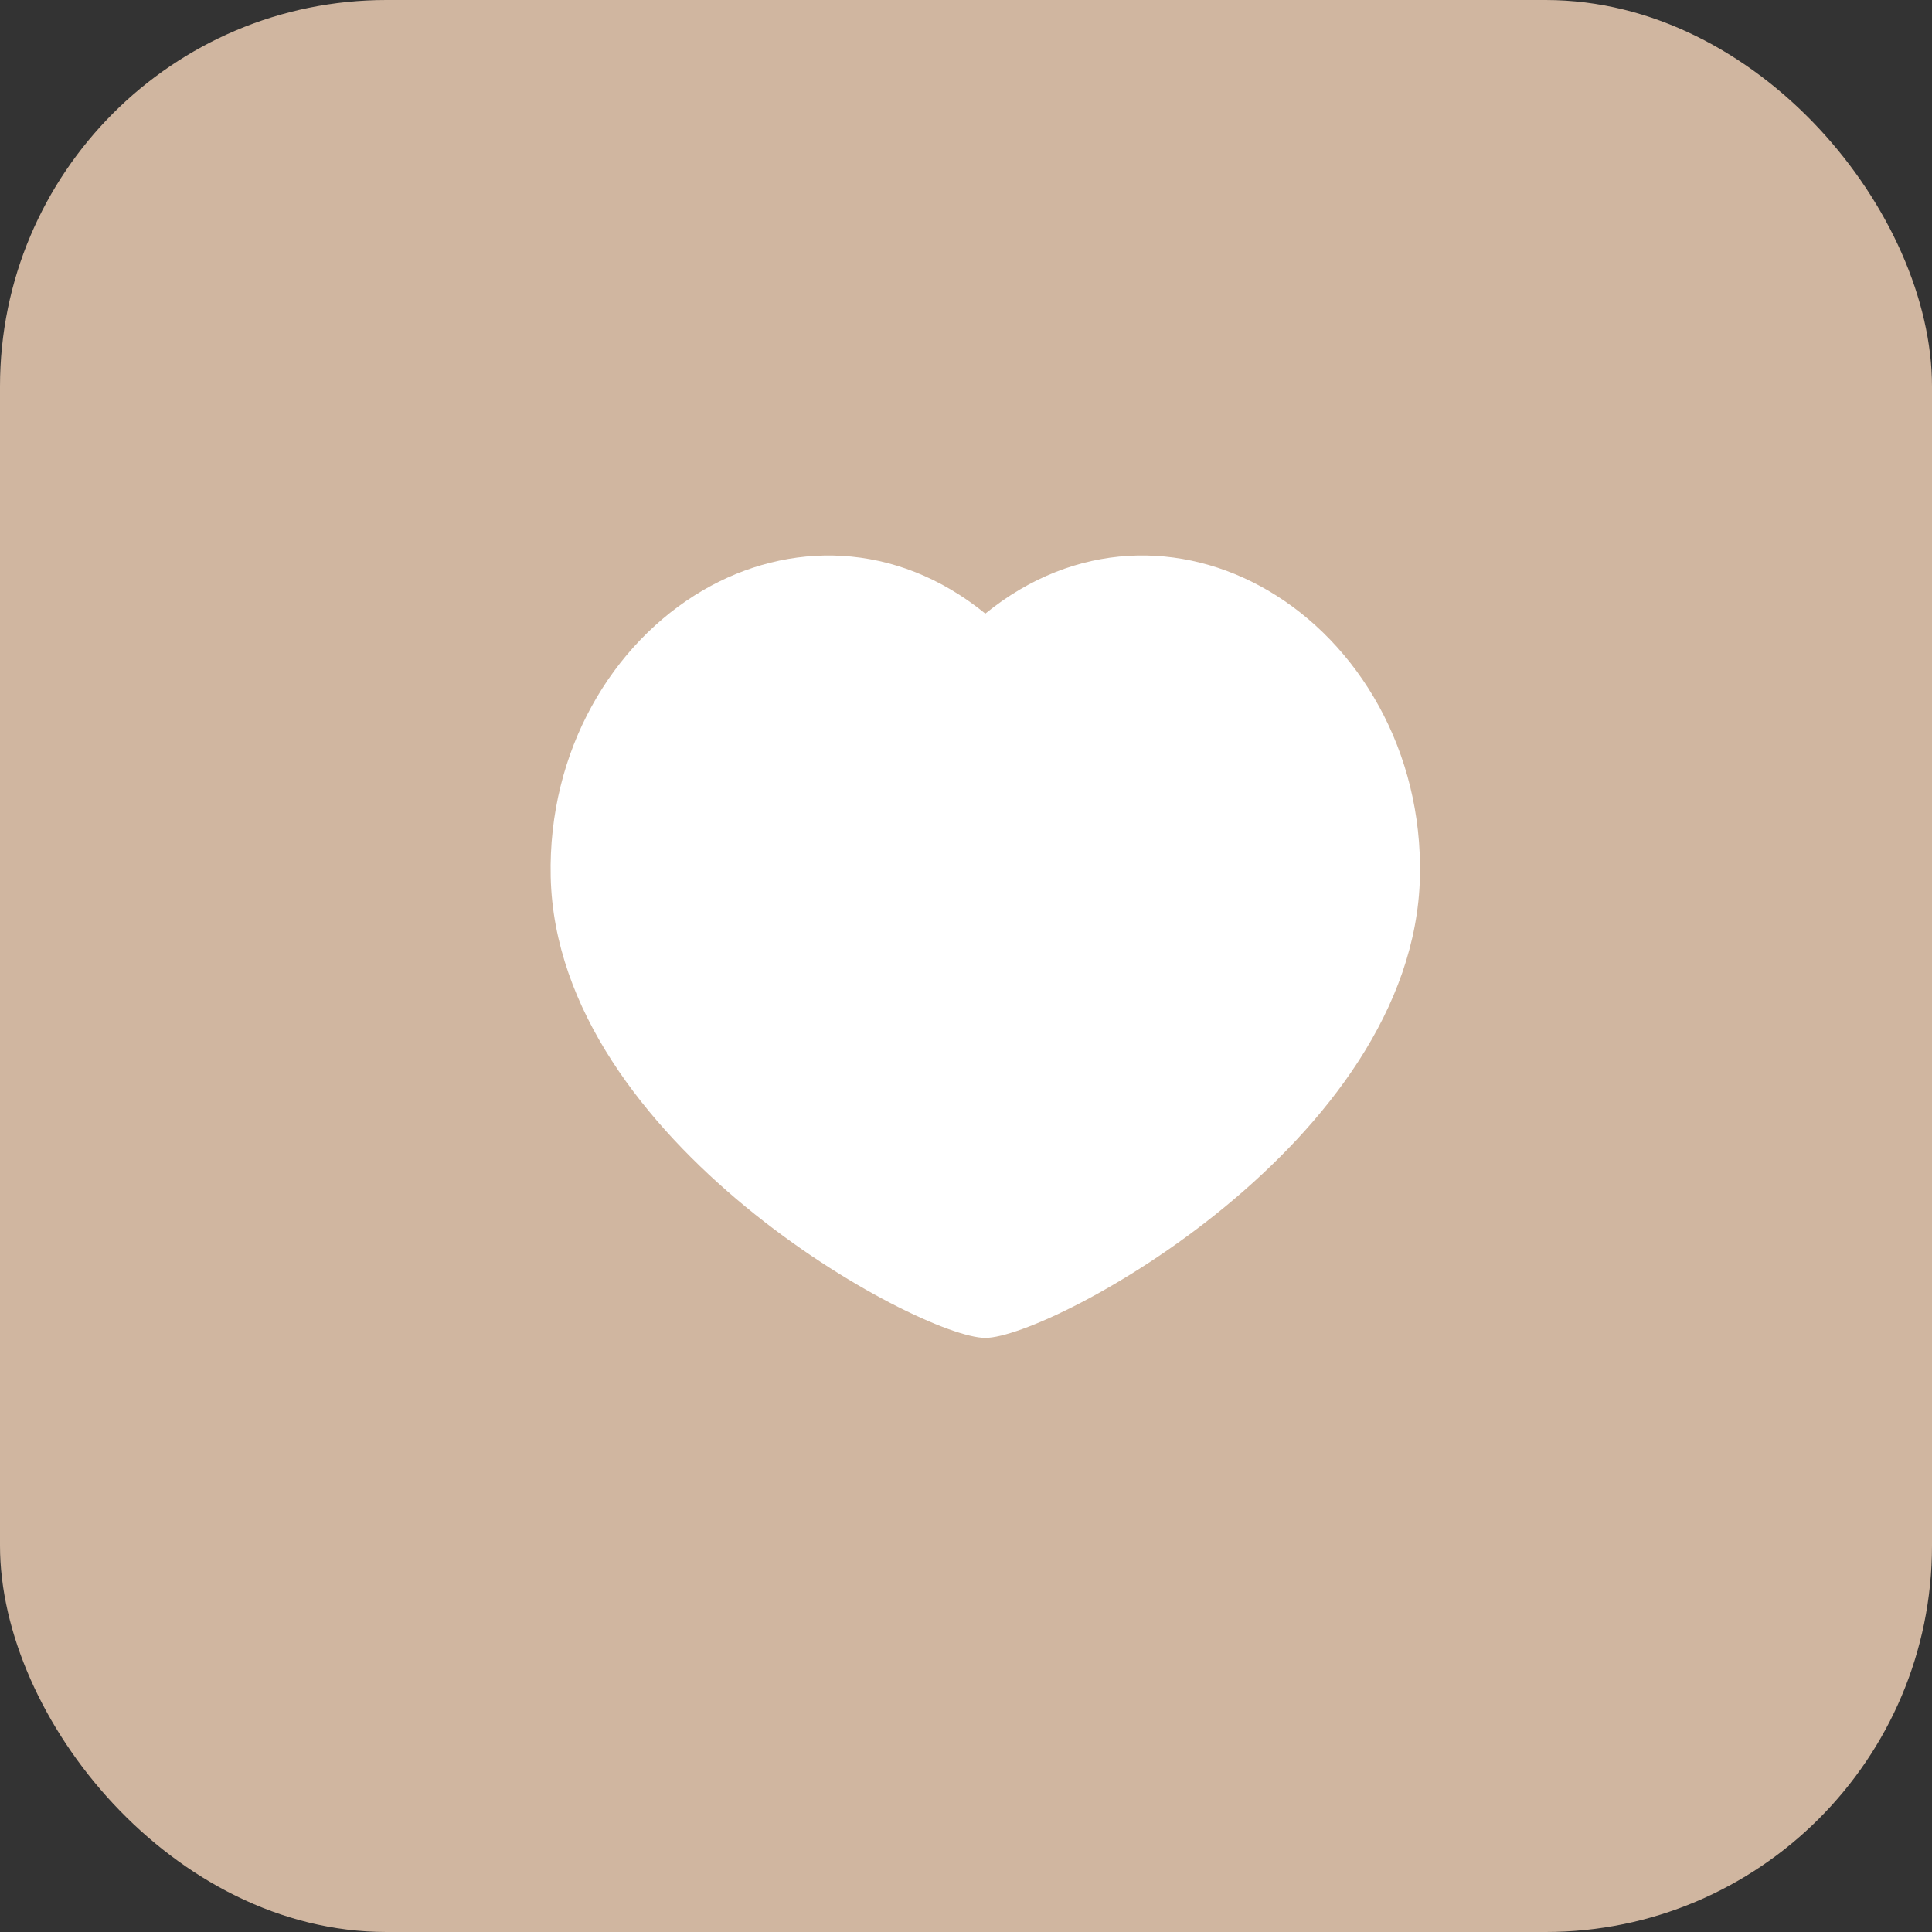
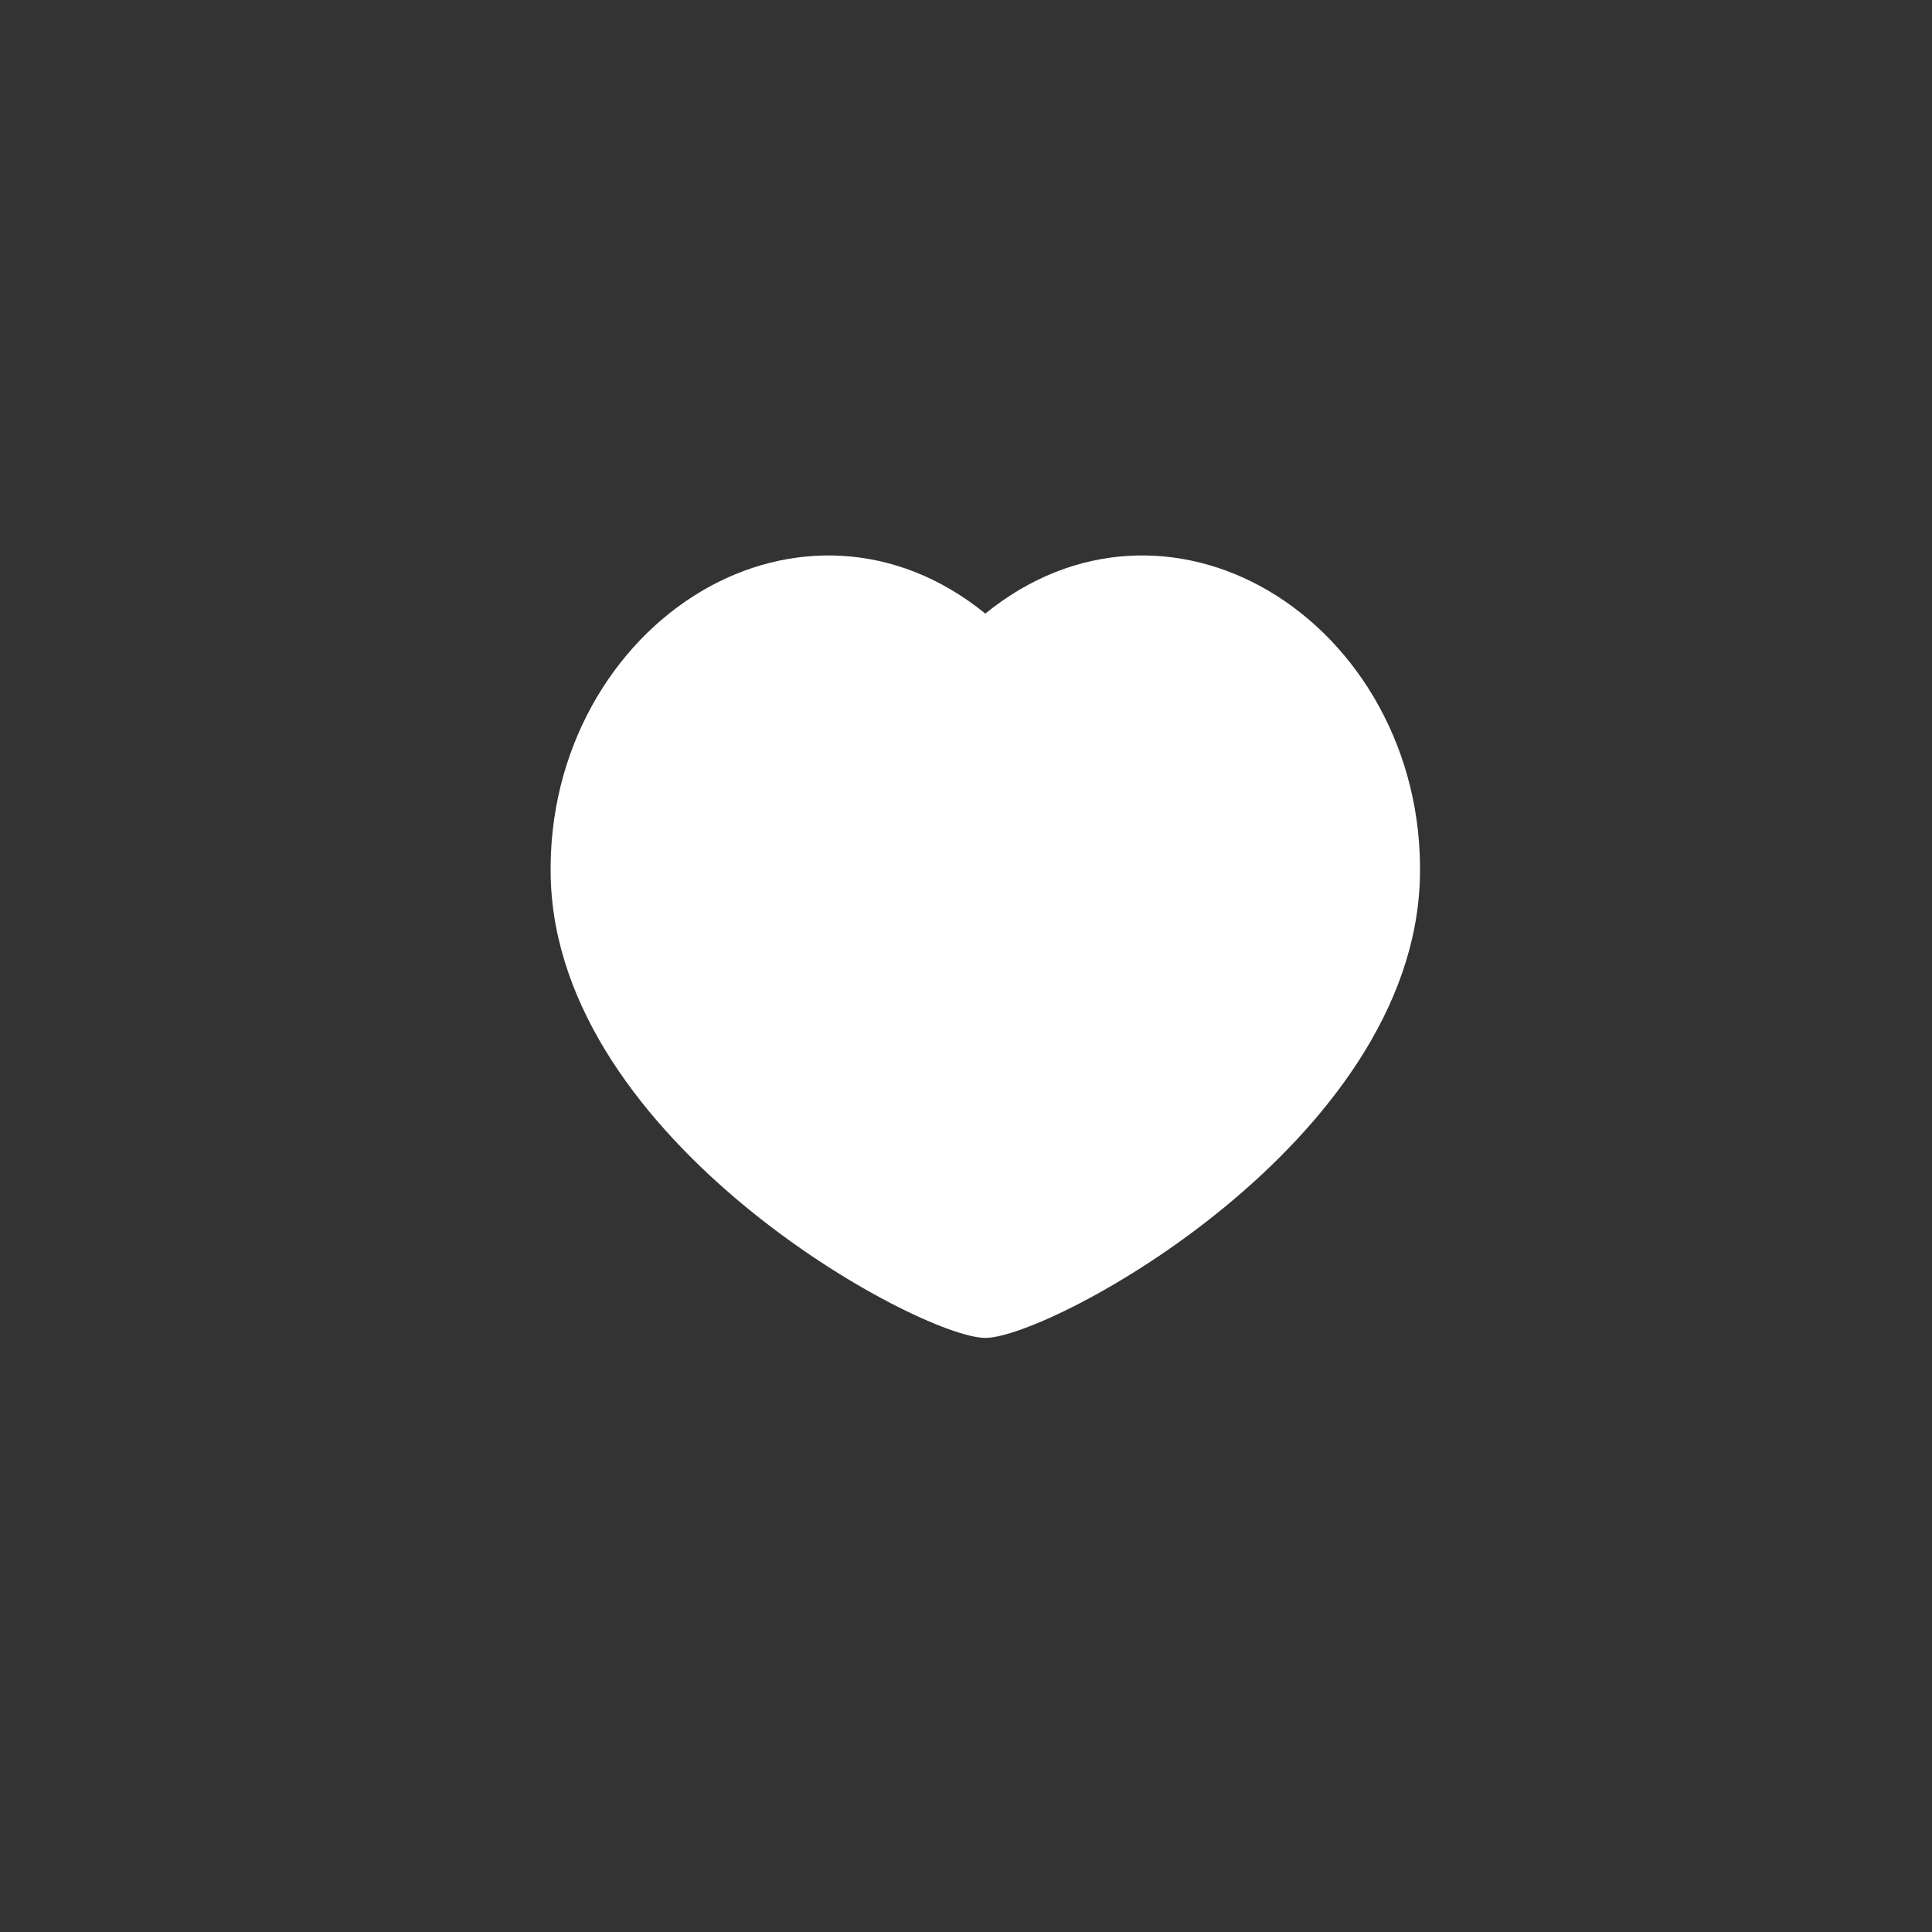
<svg xmlns="http://www.w3.org/2000/svg" width="50" height="50" viewBox="0 0 50 50" fill="none">
  <rect x="0" y="0" width="50" height="50" fill="#333333" stroke="none" />
-   <rect width="50" height="50" rx="10" fill="#D0B6A0" />
  <g clip-path="url(#clip0_224_133)">
    <path d="M32.806 15.276C35.163 16.65 36.821 19.439 36.748 22.692C36.593 29.562 27.188 34.625 25.5 34.625C23.812 34.625 14.406 29.562 14.252 22.692C14.179 19.439 15.837 16.651 18.194 15.276C20.399 13.992 23.169 13.985 25.5 15.88C27.831 13.985 30.601 13.991 32.806 15.276Z" fill="white" />
  </g>
  <defs>
    <clipPath id="clip0_224_133">
      <rect width="27" height="27" fill="white" transform="translate(12 11)" />
    </clipPath>
  </defs>
</svg>